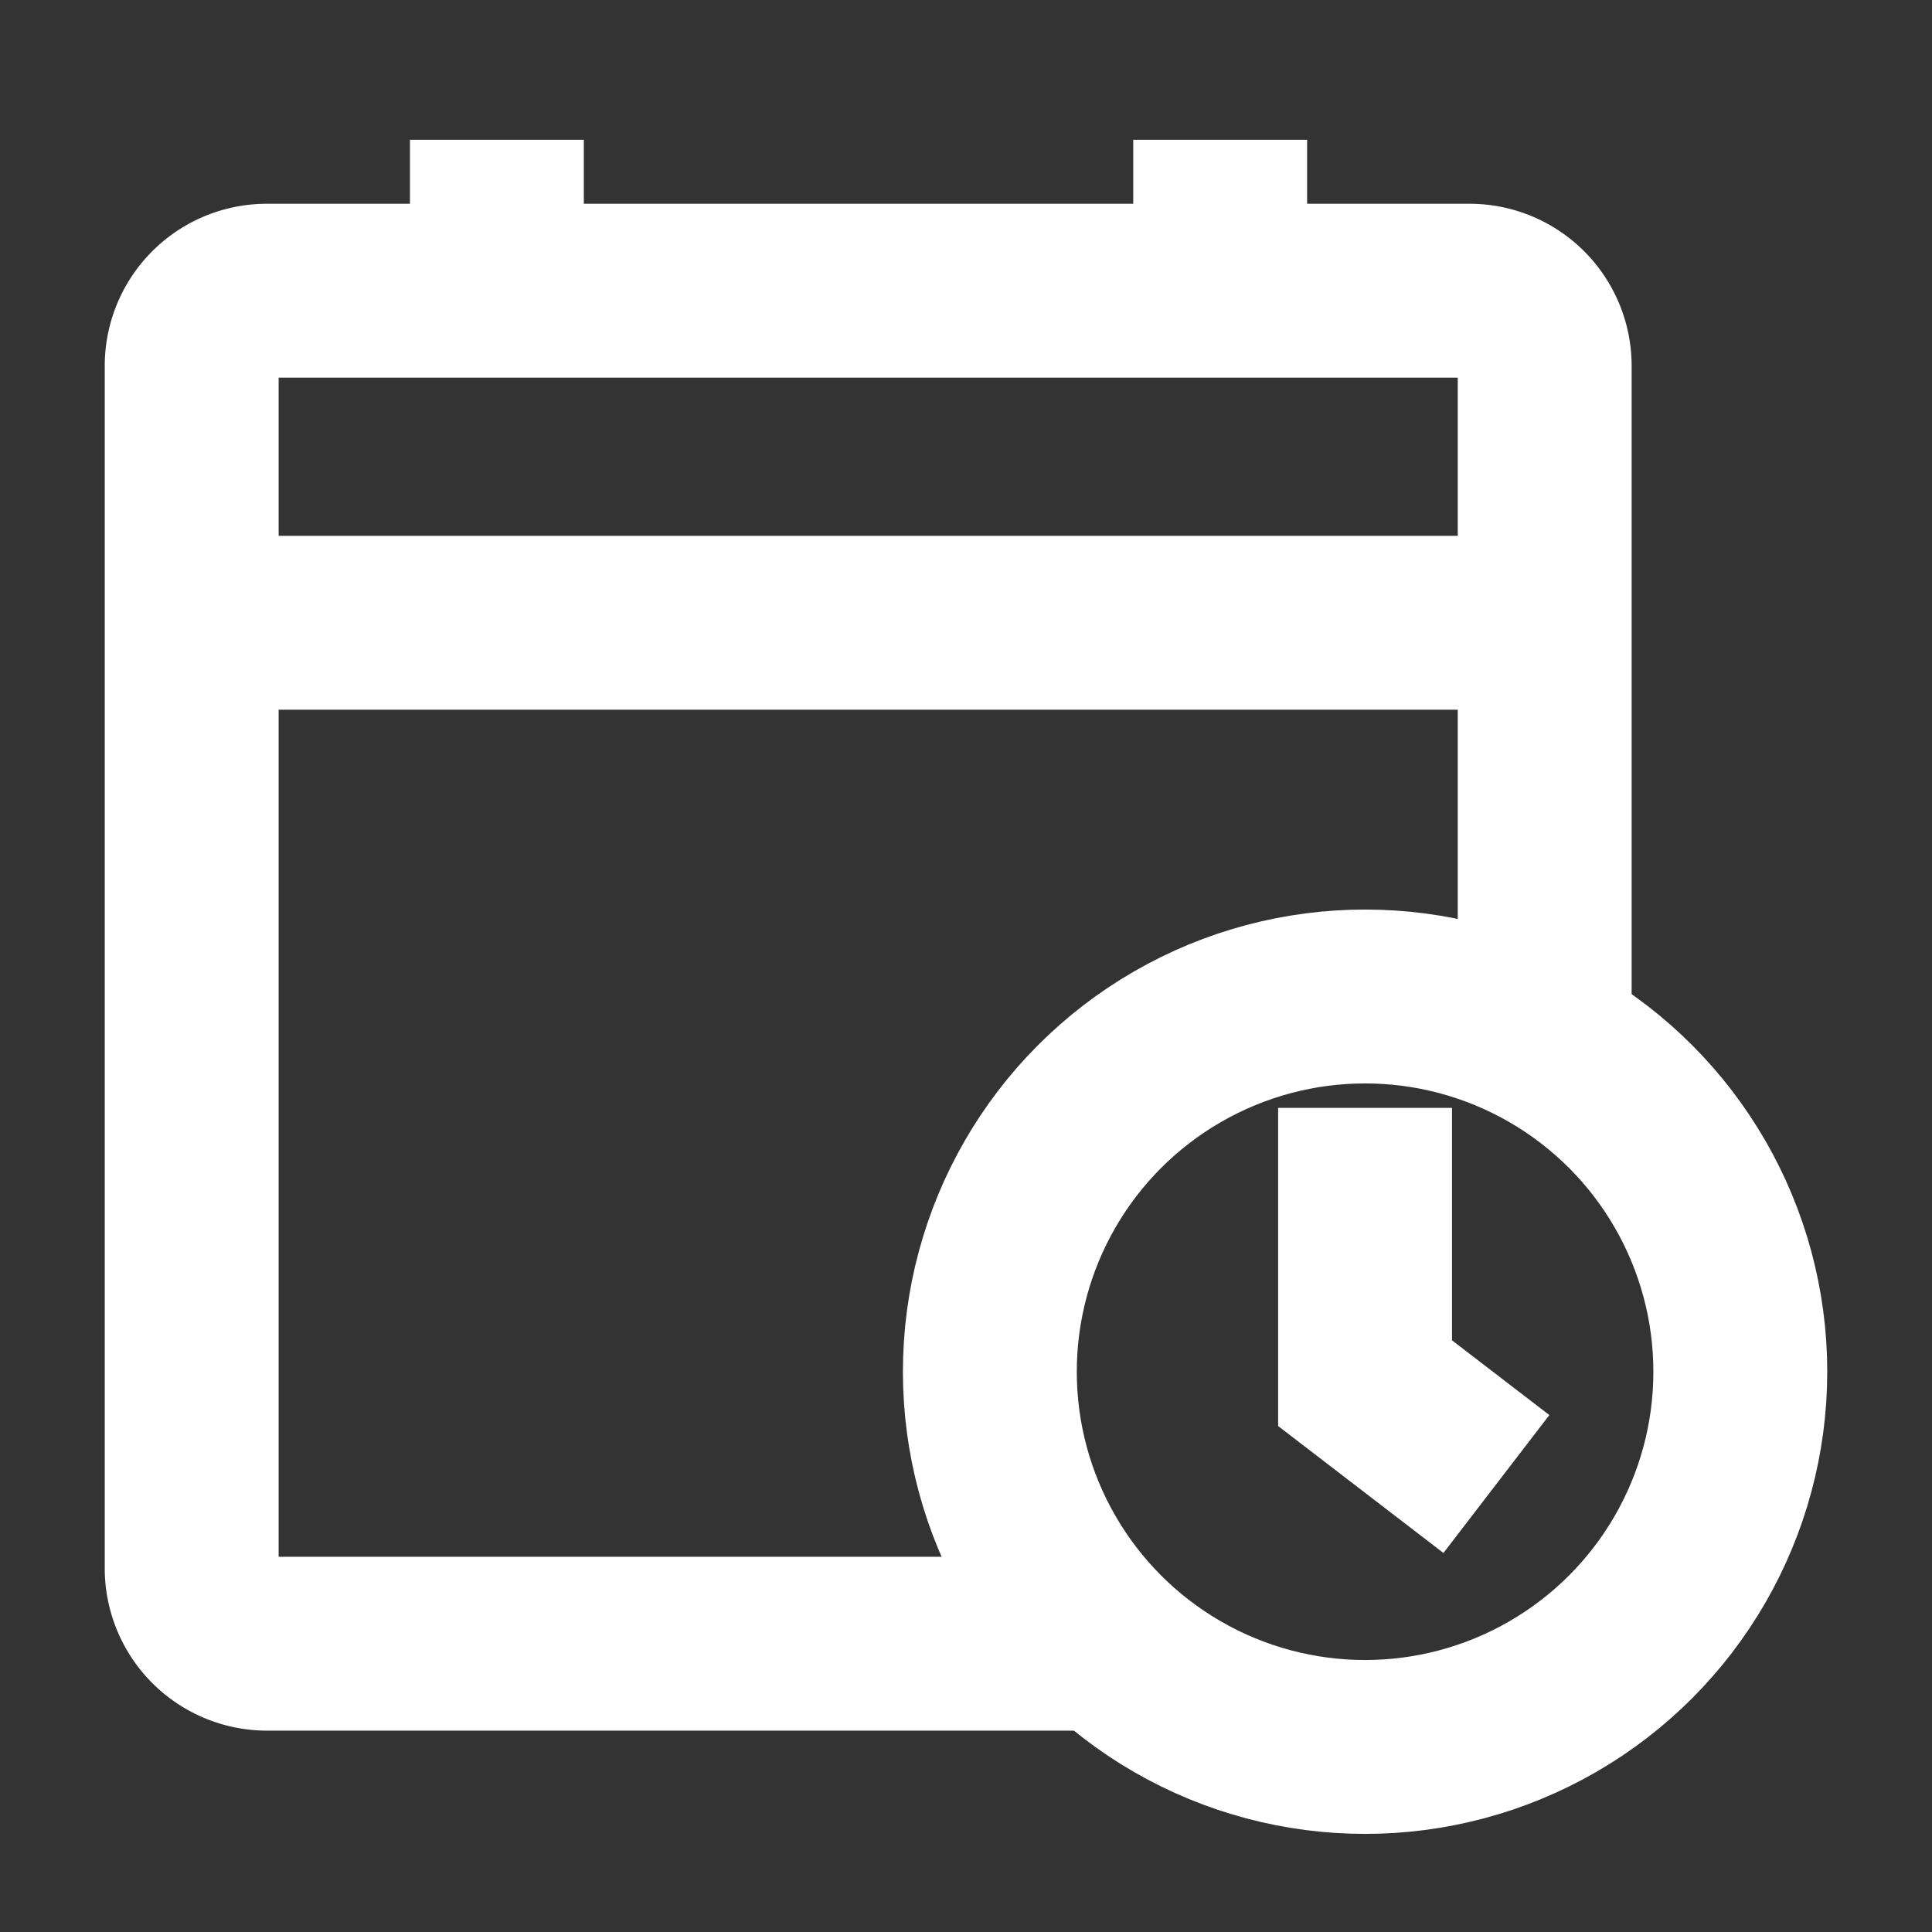
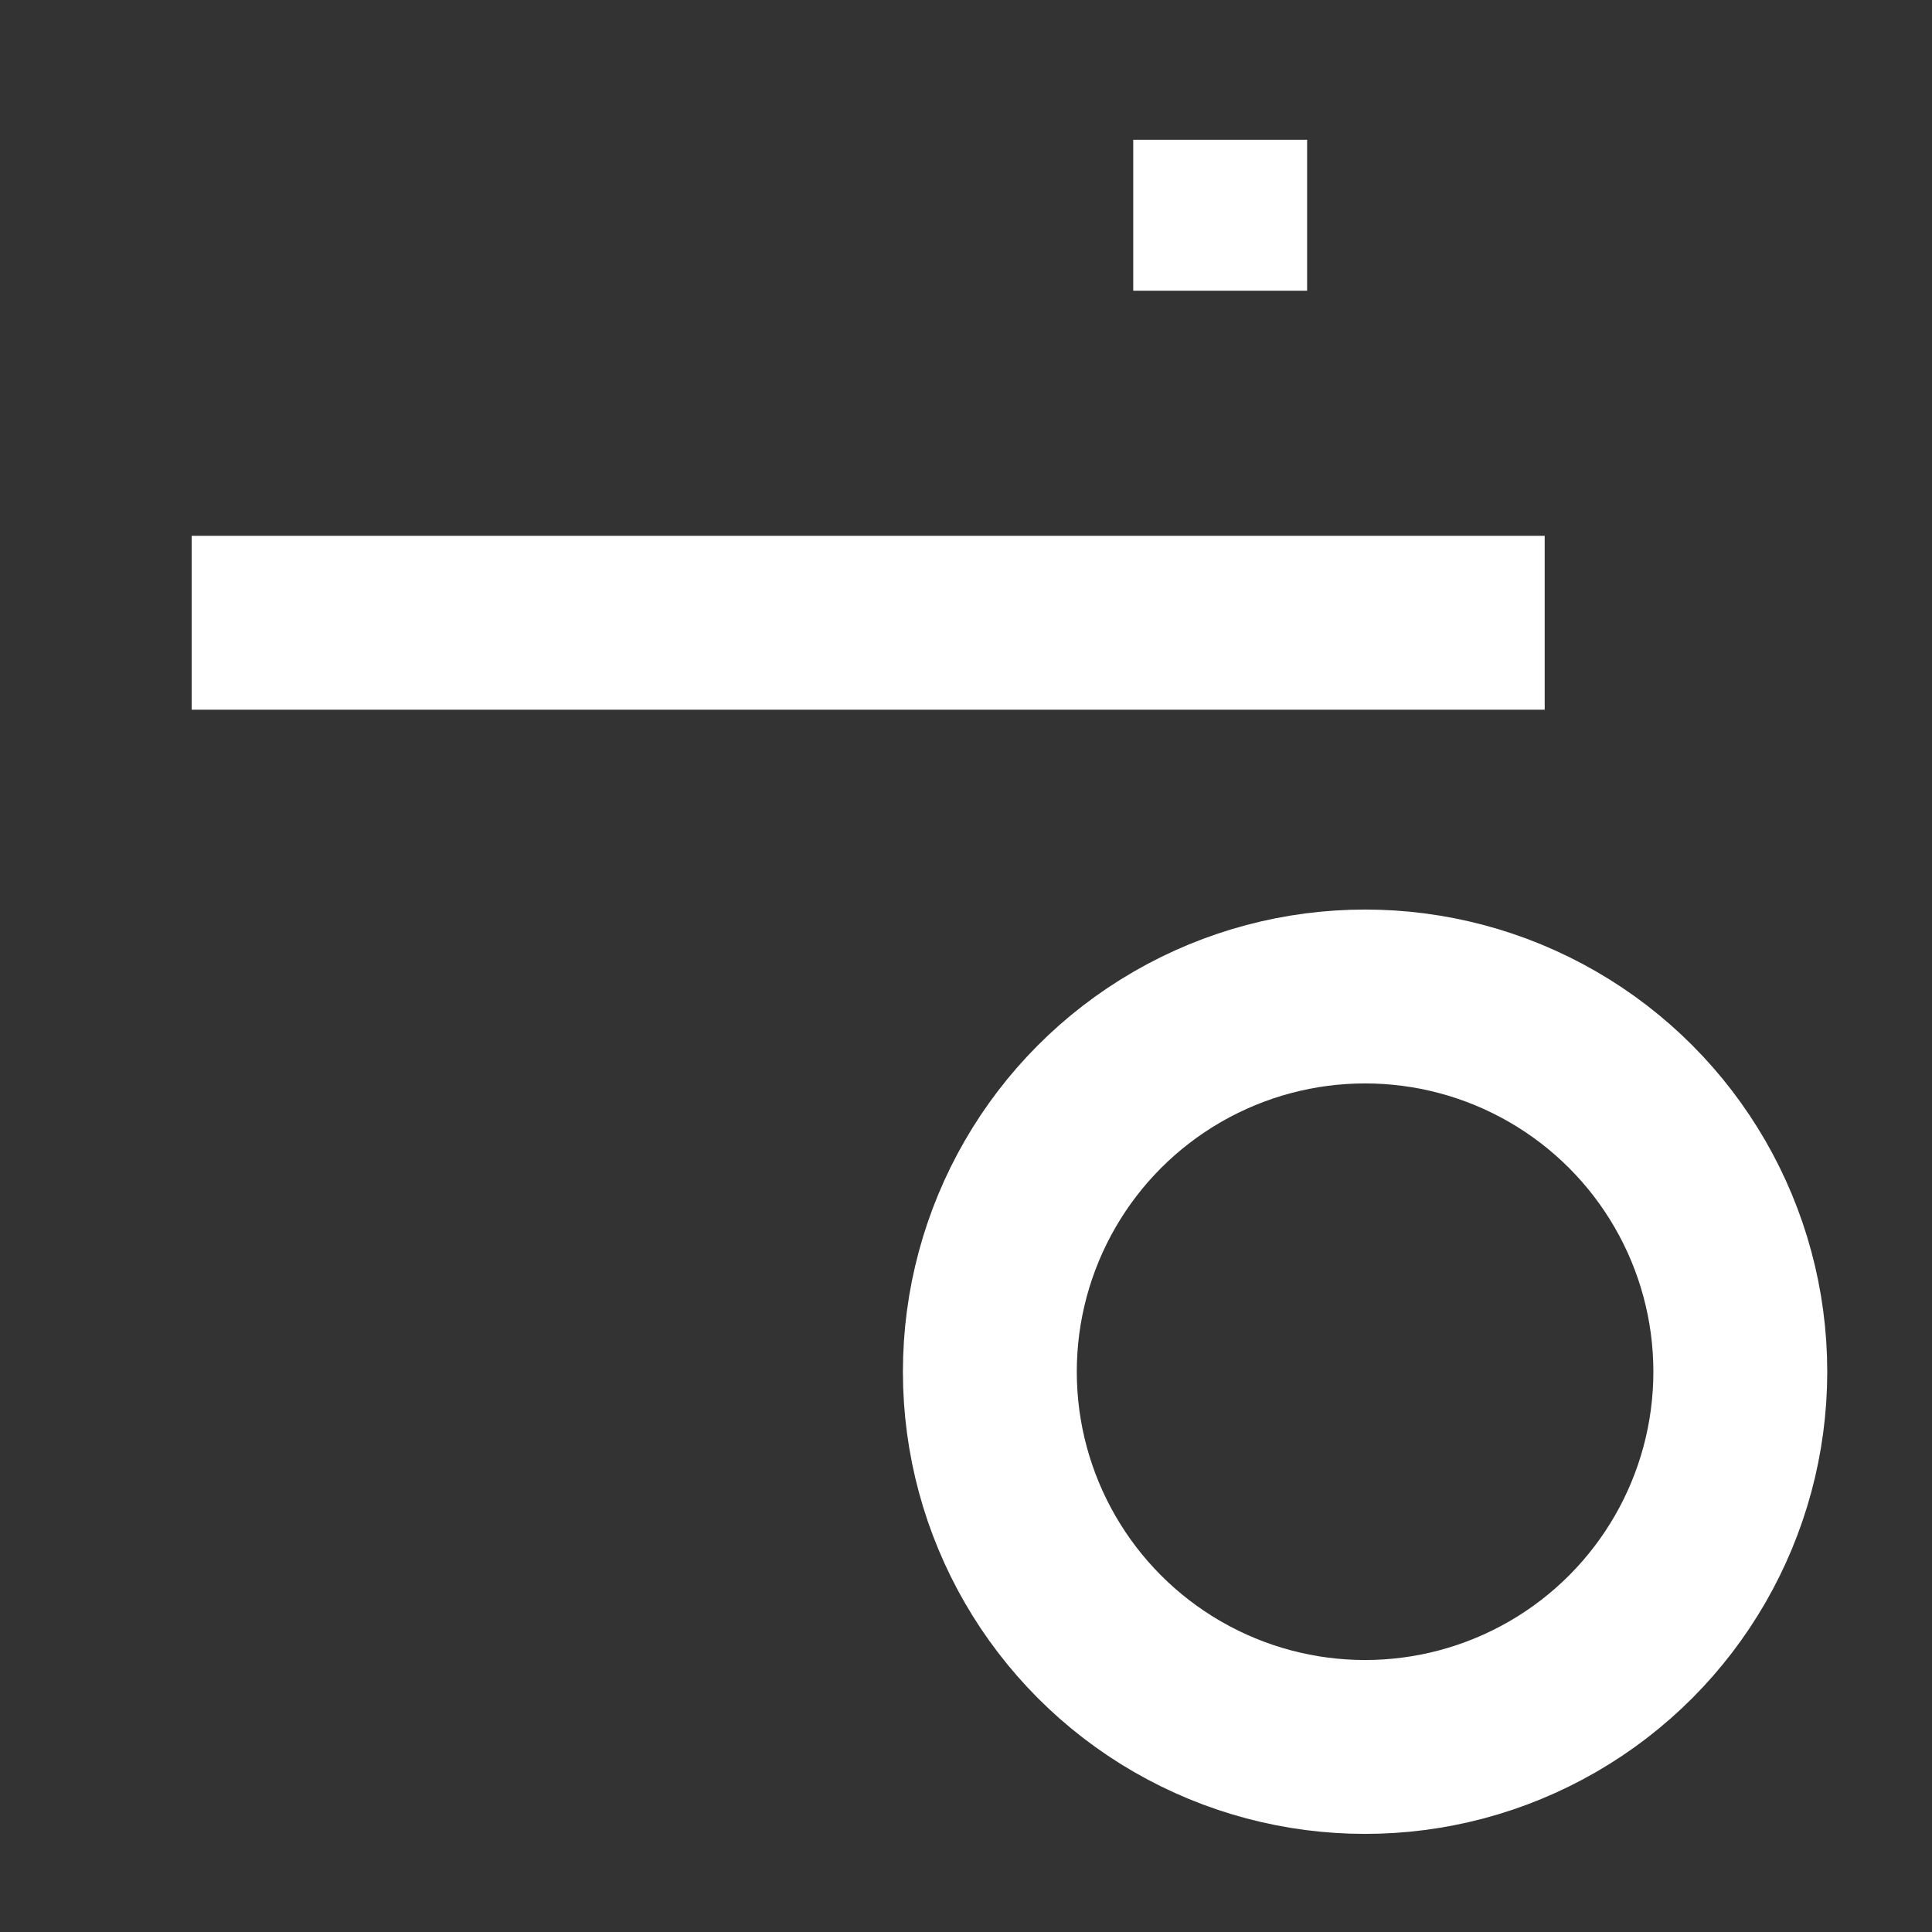
<svg xmlns="http://www.w3.org/2000/svg" width="256px" height="256px" viewBox="0 0 64 64" stroke-width="5.76" stroke="#ffffff" fill="none">
  <rect x="0" y="0" width="64" height="64" fill="#333333" stroke="none" />
  <g id="SVGRepo_bgCarrier" stroke-width="0" />
  <g id="SVGRepo_tracerCarrier" stroke-linecap="round" stroke-linejoin="round" stroke="#CCCCCC" stroke-width="1.152" />
  <g id="SVGRepo_iconCarrier">
-     <path d="M36.66,54.45H8.84A2.5,2.5,0,0,1,6.35,52V12.12A2.49,2.49,0,0,1,8.84,9.63H48.68a2.49,2.49,0,0,1,2.49,2.49v22.4" />
    <line x1="6.35" y1="20.63" x2="51.17" y2="20.63" />
-     <line x1="16.46" y1="9.63" x2="16.46" y2="4.63" />
    <line x1="40.42" y1="9.63" x2="40.42" y2="4.63" />
    <circle cx="45.22" cy="45.44" r="12.43" />
-     <polyline points="45.22 36.7 45.22 45.82 49.57 49.16" />
  </g>
</svg>